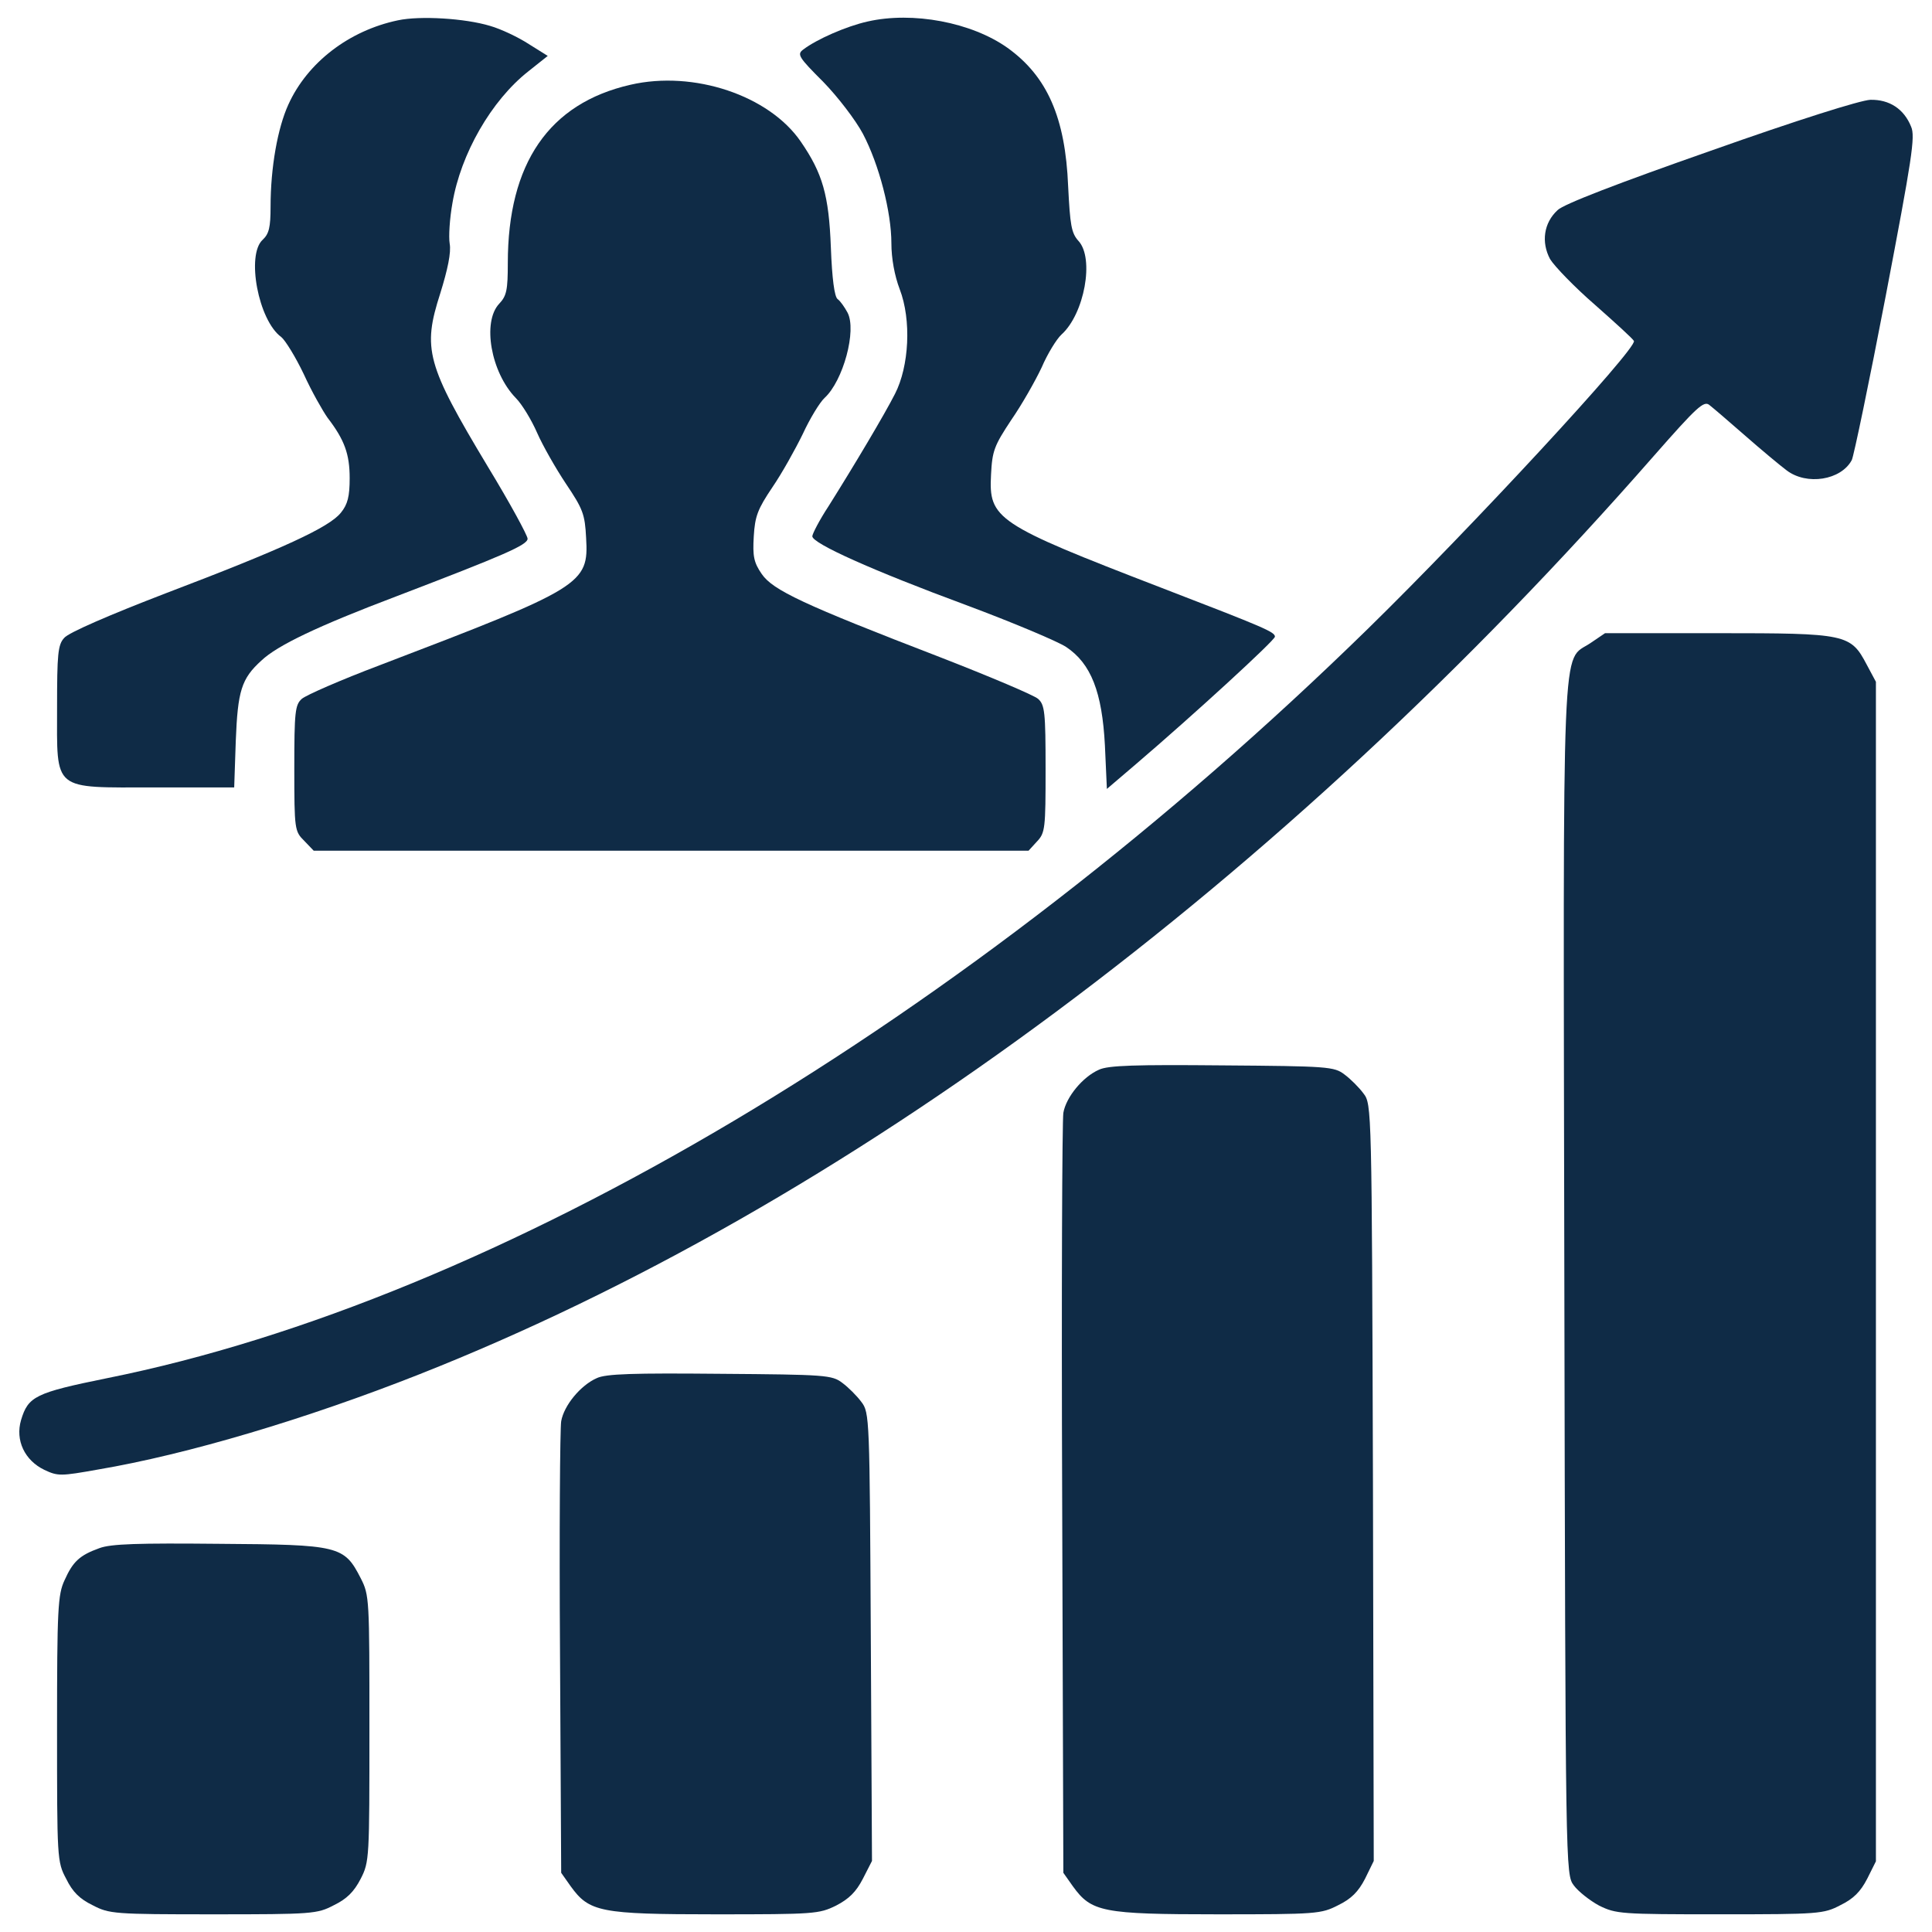
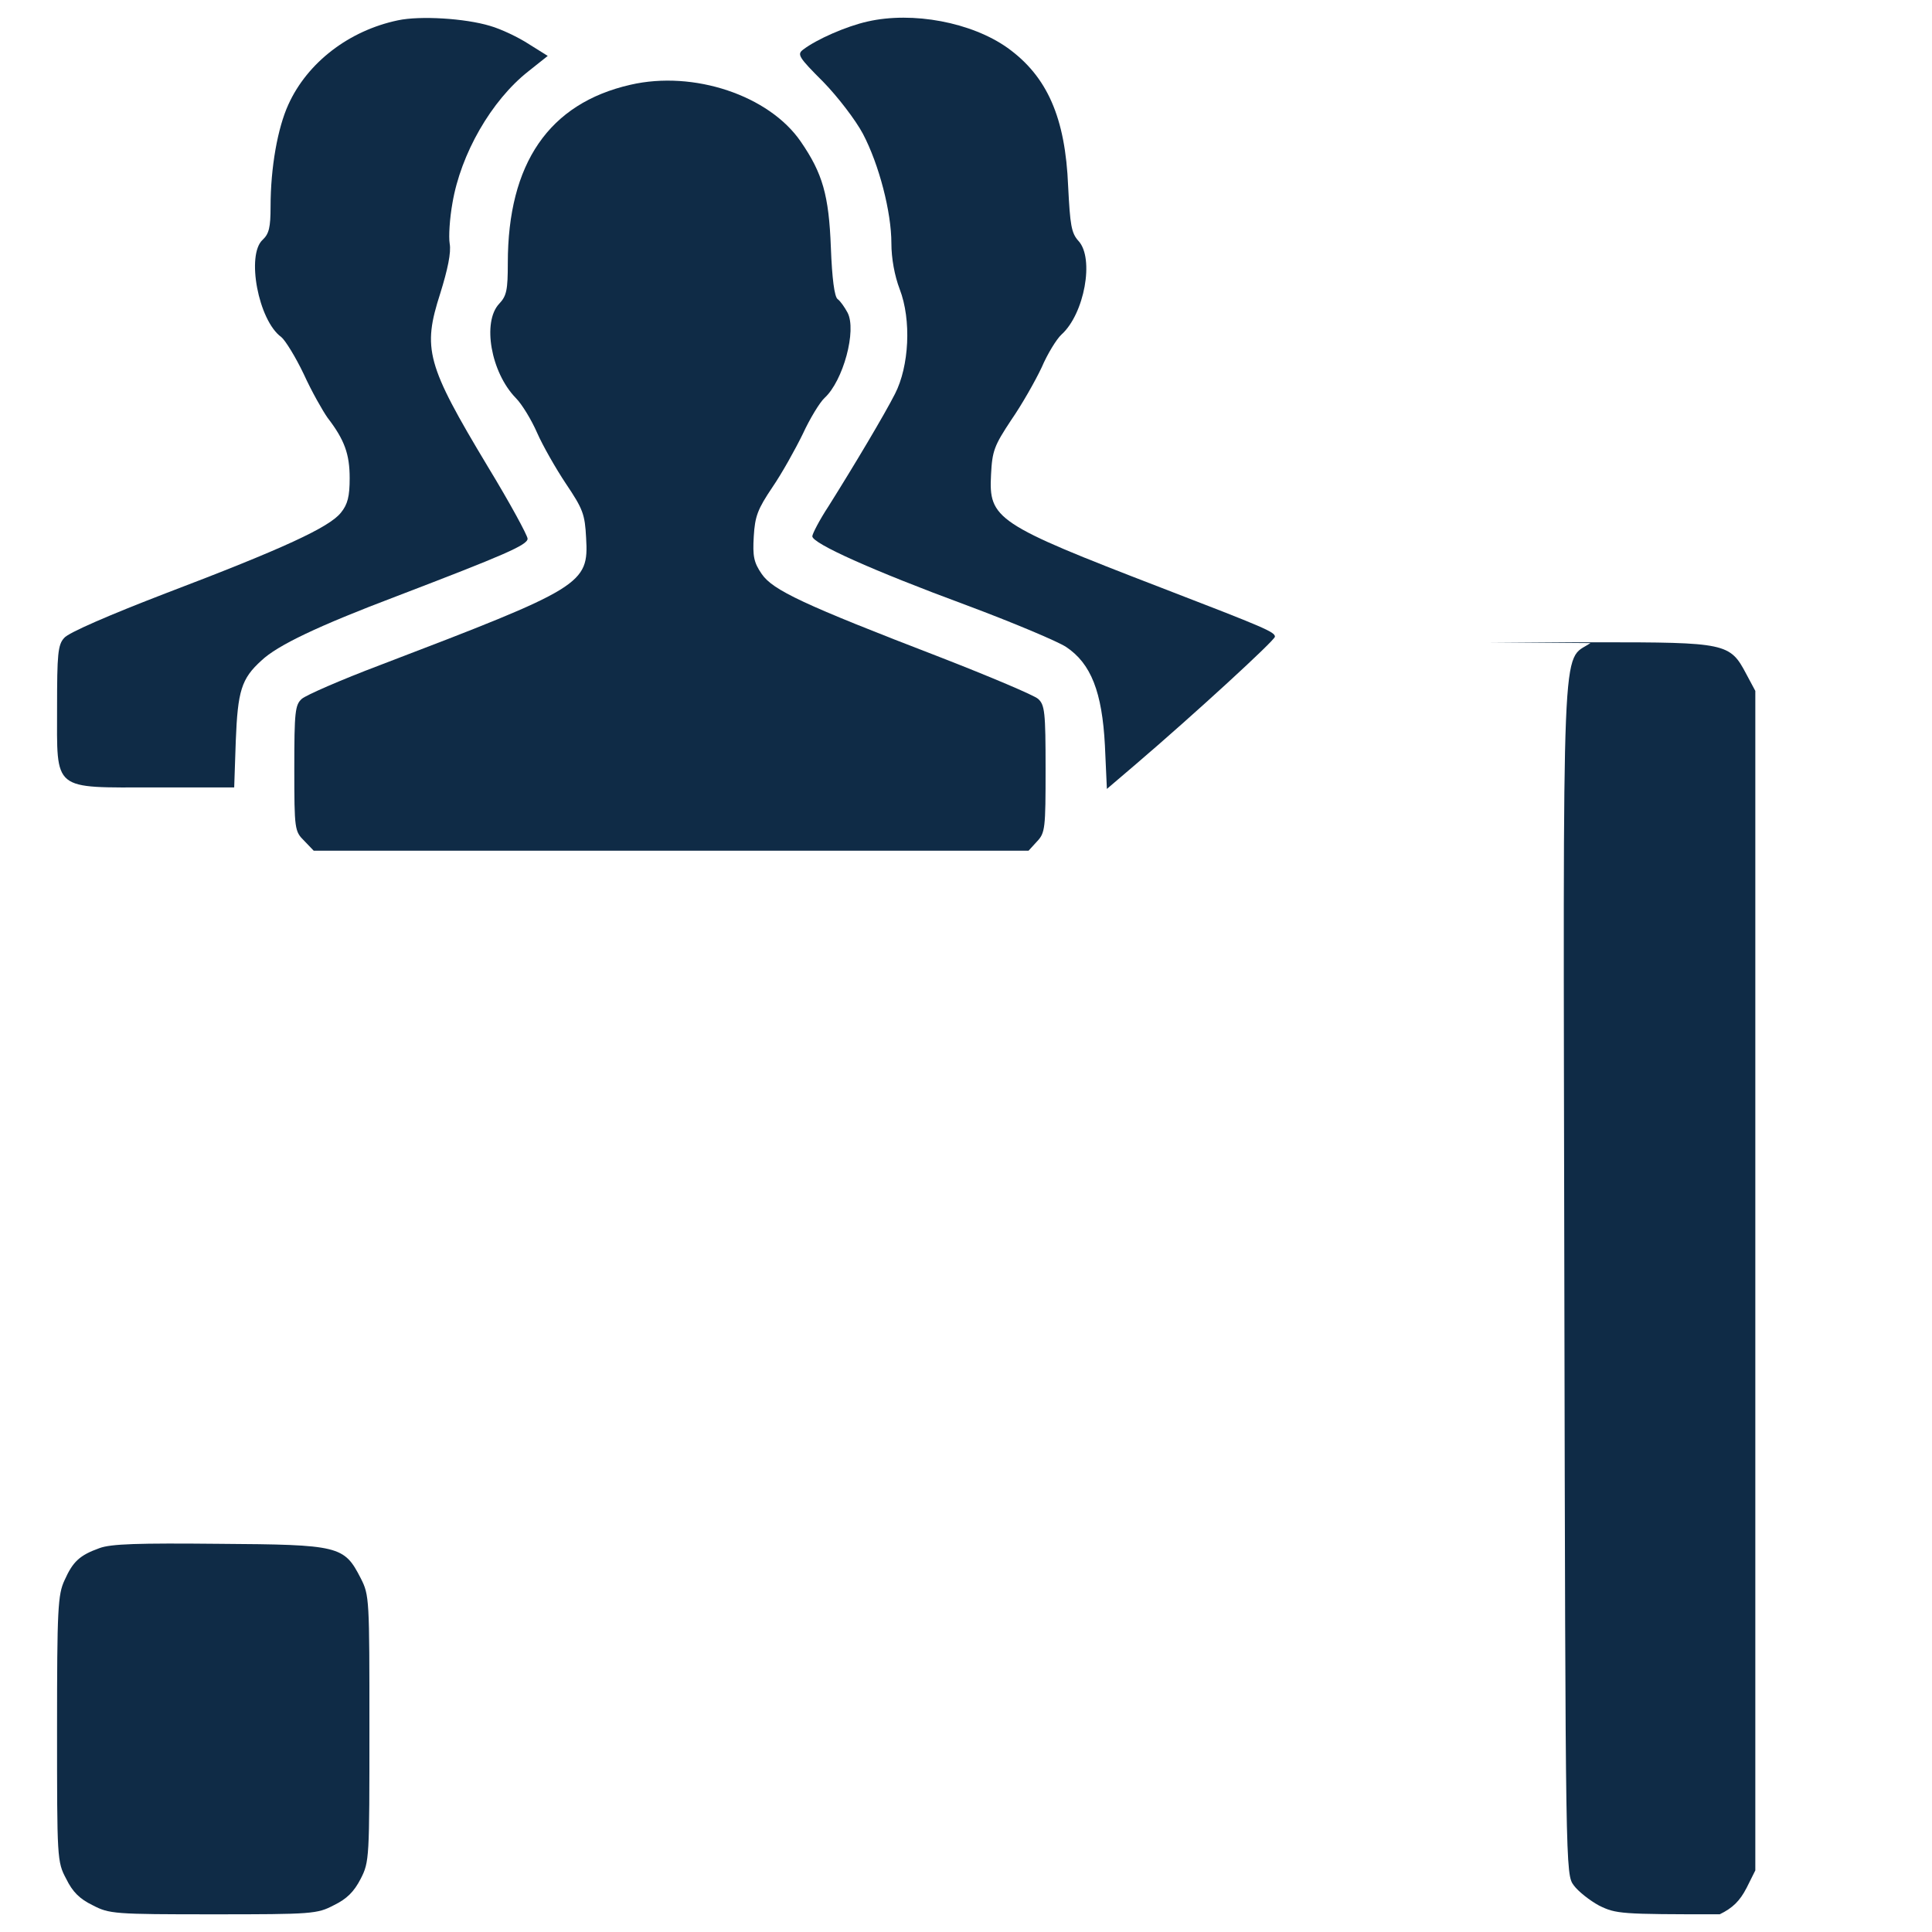
<svg xmlns="http://www.w3.org/2000/svg" version="1.1" x="0px" y="0px" viewBox="0 0 1000 1000" enable-background="new 0 0 1000 1000" xml:space="preserve">
  <g>
    <g transform="translate(0,511) scale(0.1,-0.1)" fill="#0F2B46">
      <path d="M2059.5,5004.8c-253.8-53.2-468.7-219-566.9-435.9c-55.3-120.8-92.1-325.4-92.1-528c0-108.5-8.2-141.2-40.9-171.9c-86-77.8-22.5-417.5,96.2-503.5c20.5-16.4,73.7-102.3,116.7-192.4c40.9-90,98.2-190.3,122.8-225.1c88-114.6,114.6-188.3,114.6-313.1c0-94.2-10.2-135.1-45-178.1c-59.4-75.7-298.8-186.2-906.7-417.5c-292.7-112.6-505.5-204.7-526-231.3c-32.7-34.8-36.8-86-36.8-358.2c0-440-28.7-415.5,507.5-415.5h409.3l8.2,241.5c10.2,257.9,28.7,321.3,133,415.5c81.9,77.8,290.6,178,702,333.6c550.5,210.8,675.4,264,675.4,296.8c0,16.4-92.1,186.2-206.7,374.5c-317.2,528-337.7,607.8-245.6,894.4c38.9,124.8,57.3,212.8,49.1,257.9c-6.1,36.8,0,131,14.3,210.8c43,253.8,200.6,530.1,392.9,681.5l100.3,79.8l-98.2,61.4c-53.2,34.8-143.3,77.8-200.6,94.1C2407.4,5015.1,2174.1,5029.4,2059.5,5004.8z" />
      <path d="M4490.9,4998.7c-110.5-24.6-264-92.1-333.6-145.3c-32.8-24.6-24.6-38.9,104.4-167.8c75.7-77.8,167.8-198.5,204.7-268.1c83.9-159.6,147.4-405.2,147.4-566.9c0-77.8,16.4-167.8,43-237.4c61.4-159.6,49.1-399.1-24.6-542.3c-55.3-108.5-208.8-366.3-343.8-581.2c-47.1-71.6-83.9-143.3-83.9-155.5c0-36.8,309-176,796.1-356.1c241.5-90,474.8-188.3,517.8-216.9c128.9-86,186.2-233.3,200.6-509.6l10.2-225.1l153.5,131c296.8,253.8,716.3,638.5,716.3,657c0,24.6-53.2,47.1-589.4,253.8c-855.5,329.5-892.3,356.1-880,585.3c6.1,122.8,16.4,149.4,104.4,282.4c55.3,79.8,124.8,202.6,157.6,272.2c30.7,71.6,77.8,147.4,102.3,169.9c118.7,106.4,171.9,395,88,485.1c-36.8,40.9-43,81.9-53.2,282.4c-14.3,356.1-108.5,569-313.2,716.3C5029.1,4994.6,4724.2,5051.9,4490.9,4998.7z" />
      <path d="M3262.9,4671.2c-421.6-96.2-634.5-407.3-634.5-923c0-139.2-6.1-169.9-45-210.8c-88-94.1-43-354.1,86-487.1c32.7-32.8,81.9-114.6,110.5-180.1c28.7-65.5,96.2-184.2,149.4-264c88-131,98.2-157.6,104.4-280.4c14.3-239.5-18.4-257.9-1068.3-659c-200.6-75.7-382.7-155.5-403.2-174c-34.8-30.7-38.9-67.5-38.9-360.2c0-317.2,2-325.4,51.2-374.5l49.1-51.2h1850.1h1850.2l43,47.1c43,45,45,67.5,45,376.6c0,292.7-4.1,331.5-38.9,362.2c-20.5,18.4-247.6,114.6-505.5,214.9c-712.2,274.2-867.8,347.9-925.1,431.8c-40.9,59.4-47.1,92.1-40.9,194.4c6.1,104.4,20.5,141.2,96.2,253.8c49.1,71.6,118.7,196.5,157.6,276.3c36.8,79.8,88,163.7,112.6,186.3c96.2,88,167.8,350,118.7,442.1c-14.3,26.6-36.8,59.3-51.2,69.6c-16.4,12.3-28.7,106.4-34.8,266.1c-10.2,272.2-43,384.8-155.5,548.5C3981.2,4616,3590.4,4747,3262.9,4671.2z" />
-       <path d="M8854.2,4329.5c-478.9-167.8-761.3-276.3-792-307c-71.6-65.5-86-165.8-38.9-253.8c22.5-36.8,126.9-145.3,233.3-237.4c106.4-94.1,196.5-176,200.6-186.2c16.4-38.9-841.2-966-1379.4-1492C5004.6-173.1,2573.2-1618,555.2-2023.2c-372.5-75.7-409.3-94.2-446.2-217c-30.7-104.4,18.4-208.8,120.8-257.9c69.6-32.8,83.9-32.8,278.3,2c460.5,77.8,1078.6,262,1663.9,493.3c2196,867.8,4459.6,2550.1,6387.5,4752.2c223.1,253.8,259.9,288.6,288.6,264c18.4-14.3,102.3-86,186.2-159.6c83.9-73.7,180.1-153.5,212.9-178.1c104.4-79.8,282.4-51.2,337.7,53.2c10.2,20.5,90,403.2,176,851.4c135.1,708.1,153.5,822.7,131,873.9c-36.9,92.1-112.6,141.2-210.8,139.2C9629.9,4591.4,9304.5,4489.1,8854.2,4329.5z" />
-       <path d="M8232.1,1781.4c-151.4-102.3-141.2,133-135.1-3299.1c6.1-3065.8,6.1-3074,49.1-3131.3c22.5-30.7,81.9-77.8,131-104.4c88-43,110.5-45,624.2-45s538.3,2,624.2,47.1c67.5,32.8,104.4,69.6,139.2,137.1l45,90.1v3053.6v3051.5l-47.1,88c-83.9,159.6-104.4,163.7-771.6,163.7h-583.3L8232.1,1781.4z" />
-       <path d="M5688.1-426.9c-83.9-36.9-169.9-141.2-184.2-223.1c-6.1-36.8-10.2-935.3-6.1-1999.6l6.1-1934l49.1-69.6c96.2-133,151.5-145.3,749.1-145.3c513.7,0,536.2,2,624.2,47.1c67.5,32.8,104.4,69.6,139.2,137.1l45,92.1l-4.1,1958.6c-6.1,1940.2-6.1,1958.6-49.1,2013.9c-22.5,30.7-67.5,75.7-98.3,98.2c-53.2,40.9-85.9,43-632.4,47.1C5878.5-400.3,5735.2-404.3,5688.1-426.9z" />
-       <path d="M3088.9-2023.2c-83.9-36.9-169.9-141.2-184.2-223.1c-6.1-36.8-10.2-577.1-6.1-1201.4l6.1-1135.9l49.1-69.6c96.2-133,151.4-145.3,749.1-145.3c513.7,0,536.2,2,624.2,45c67.5,34.8,104.4,71.6,139.2,139.2l47.1,92.1l-6.1,1160.4c-6.1,1133.8-6.1,1160.4-49.1,1215.7c-22.5,30.7-67.5,75.7-98.2,98.2c-53.2,40.9-86,43-632.4,47.1C3279.3-1996.6,3136-2000.7,3088.9-2023.2z" />
+       <path d="M8232.1,1781.4c-151.4-102.3-141.2,133-135.1-3299.1c6.1-3065.8,6.1-3074,49.1-3131.3c22.5-30.7,81.9-77.8,131-104.4c88-43,110.5-45,624.2-45c67.5,32.8,104.4,69.6,139.2,137.1l45,90.1v3053.6v3051.5l-47.1,88c-83.9,159.6-104.4,163.7-771.6,163.7h-583.3L8232.1,1781.4z" />
      <path d="M514.3-2903.3c-102.3-36.8-137.1-69.6-180.1-165.8c-34.8-73.7-38.9-149.4-38.9-767.5c0-673.3,0-689.7,47.1-777.7c32.8-67.5,69.6-104.4,137.1-137.1c86-45,110.5-47.1,624.2-47.1s538.3,2,624.2,47.1c67.5,32.8,104.4,69.6,139.2,137.1c45,88,45,106.4,45,777.7c0,671.3,0,689.7-45,777.7c-85.9,167.8-110.5,174-732.7,178.1C716.9-2876.7,573.6-2880.8,514.3-2903.3z" />
    </g>
  </g>
</svg>